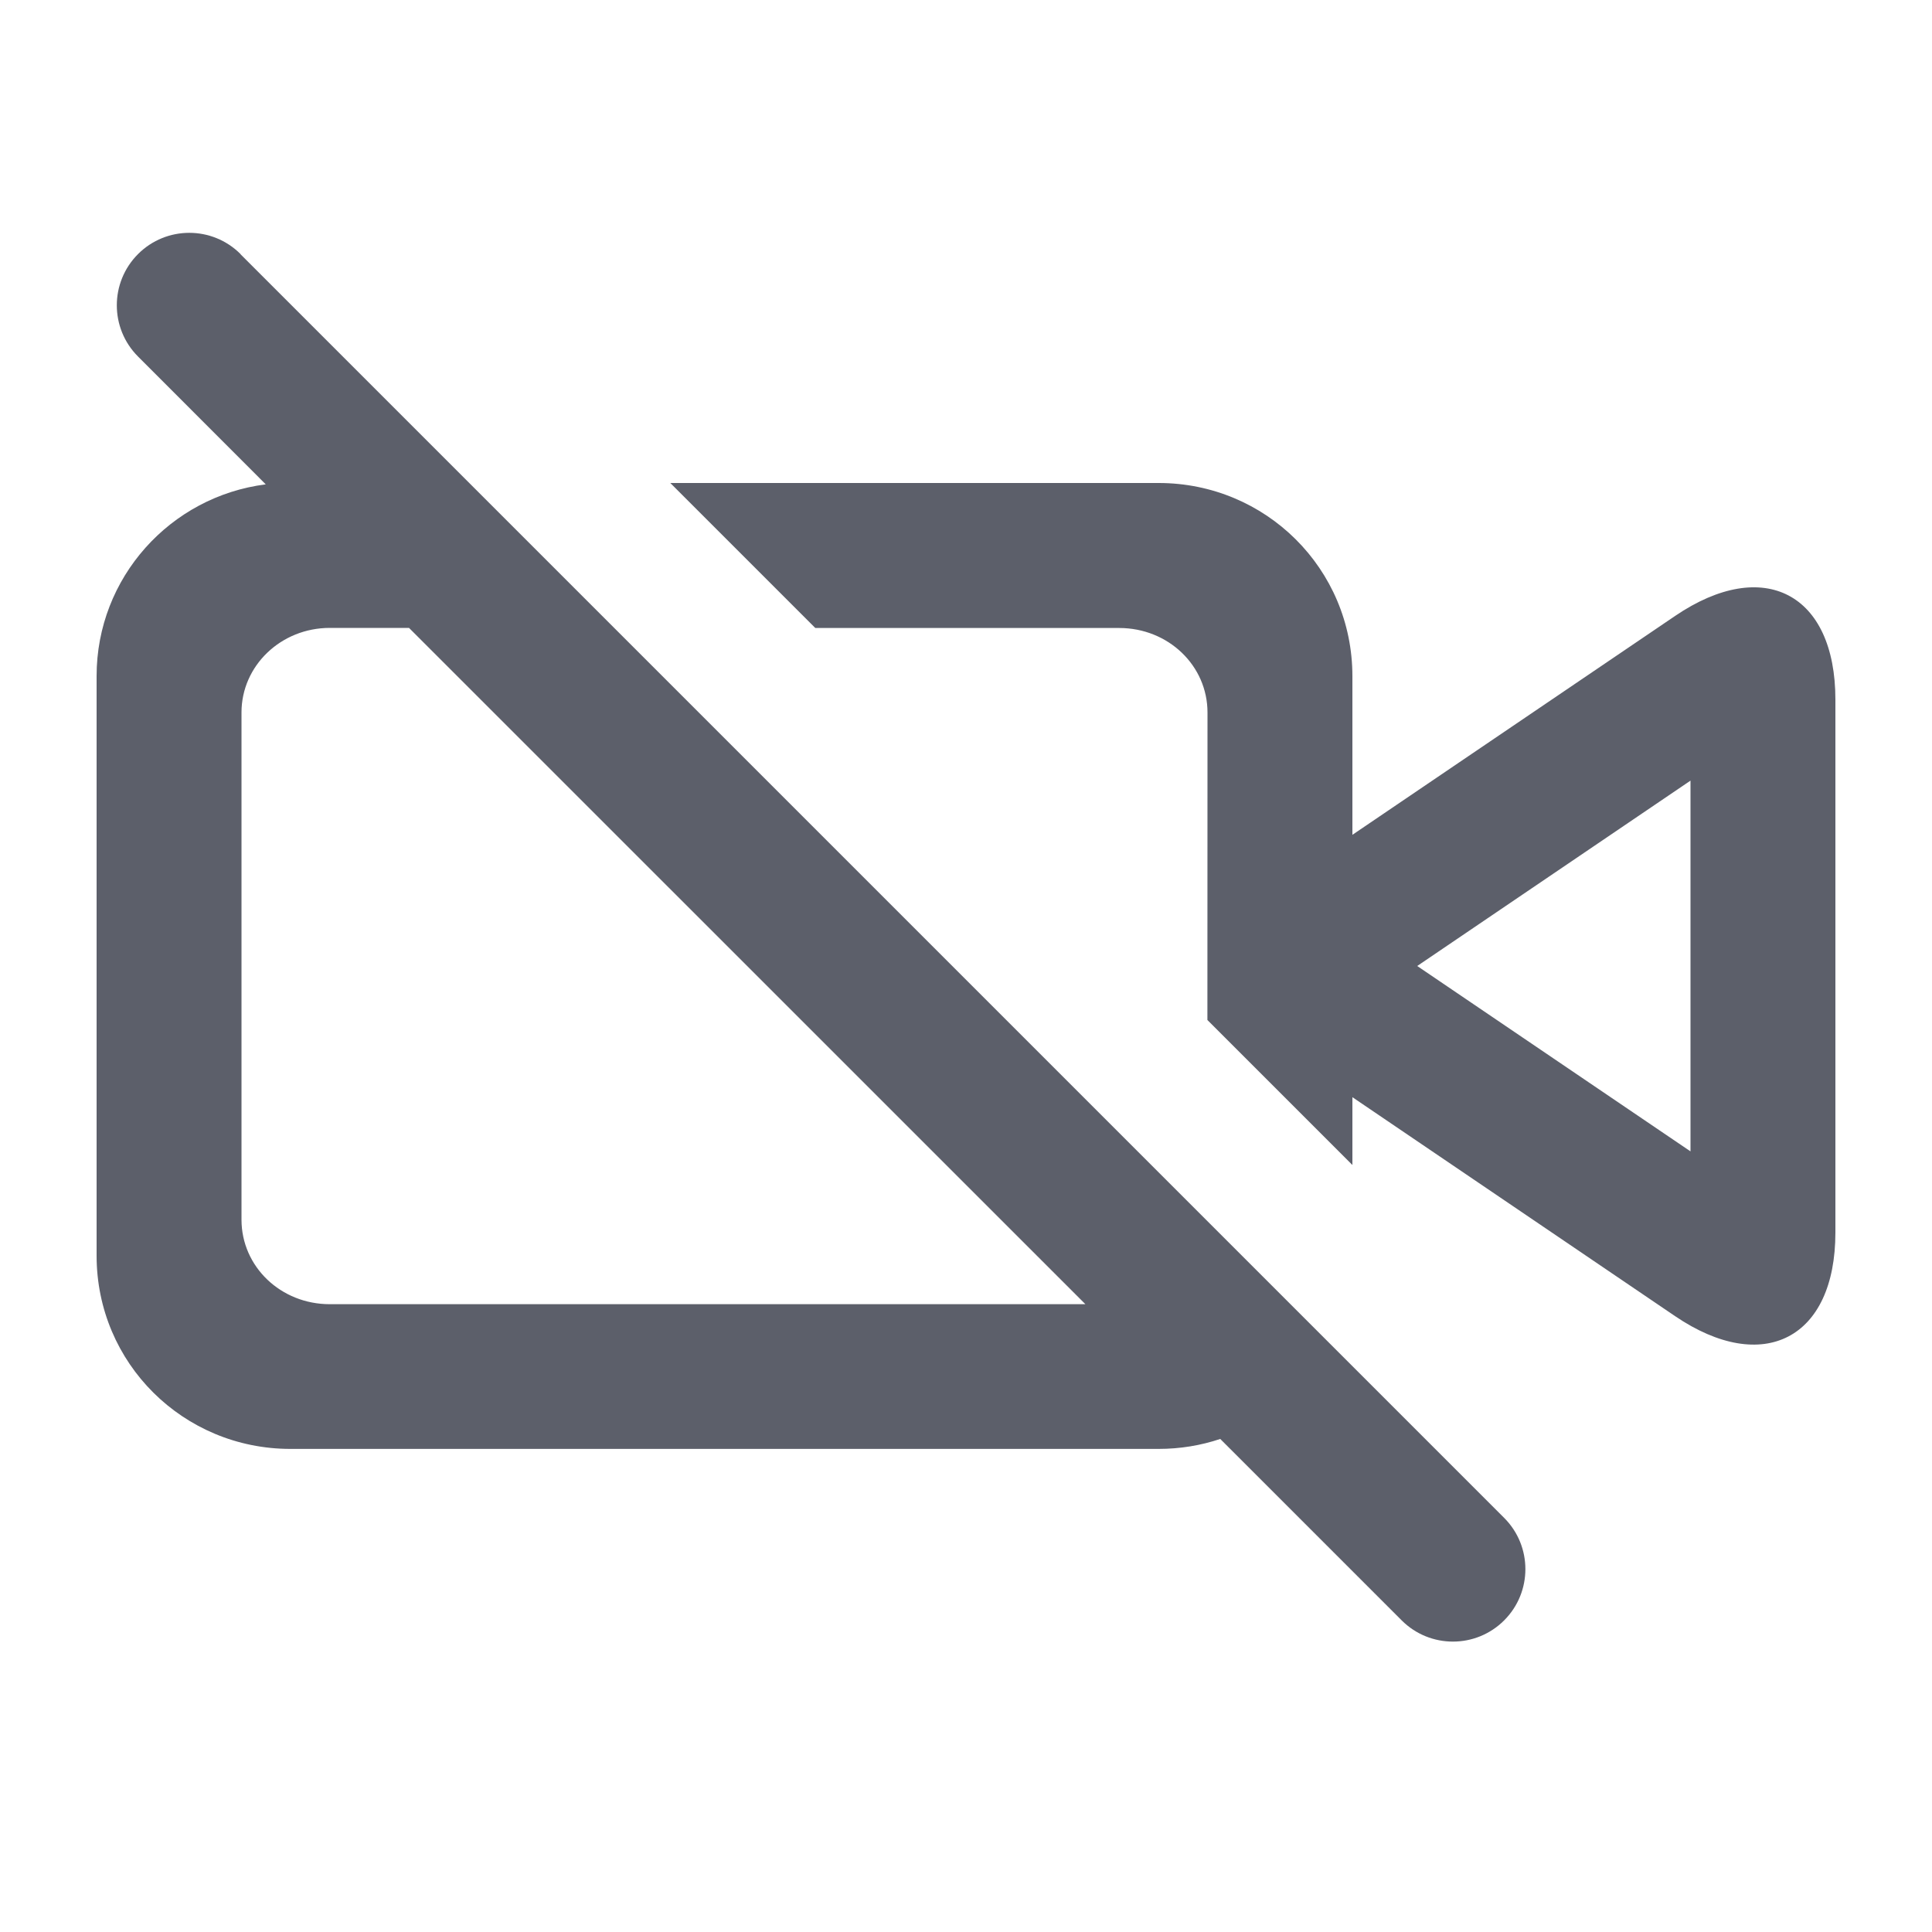
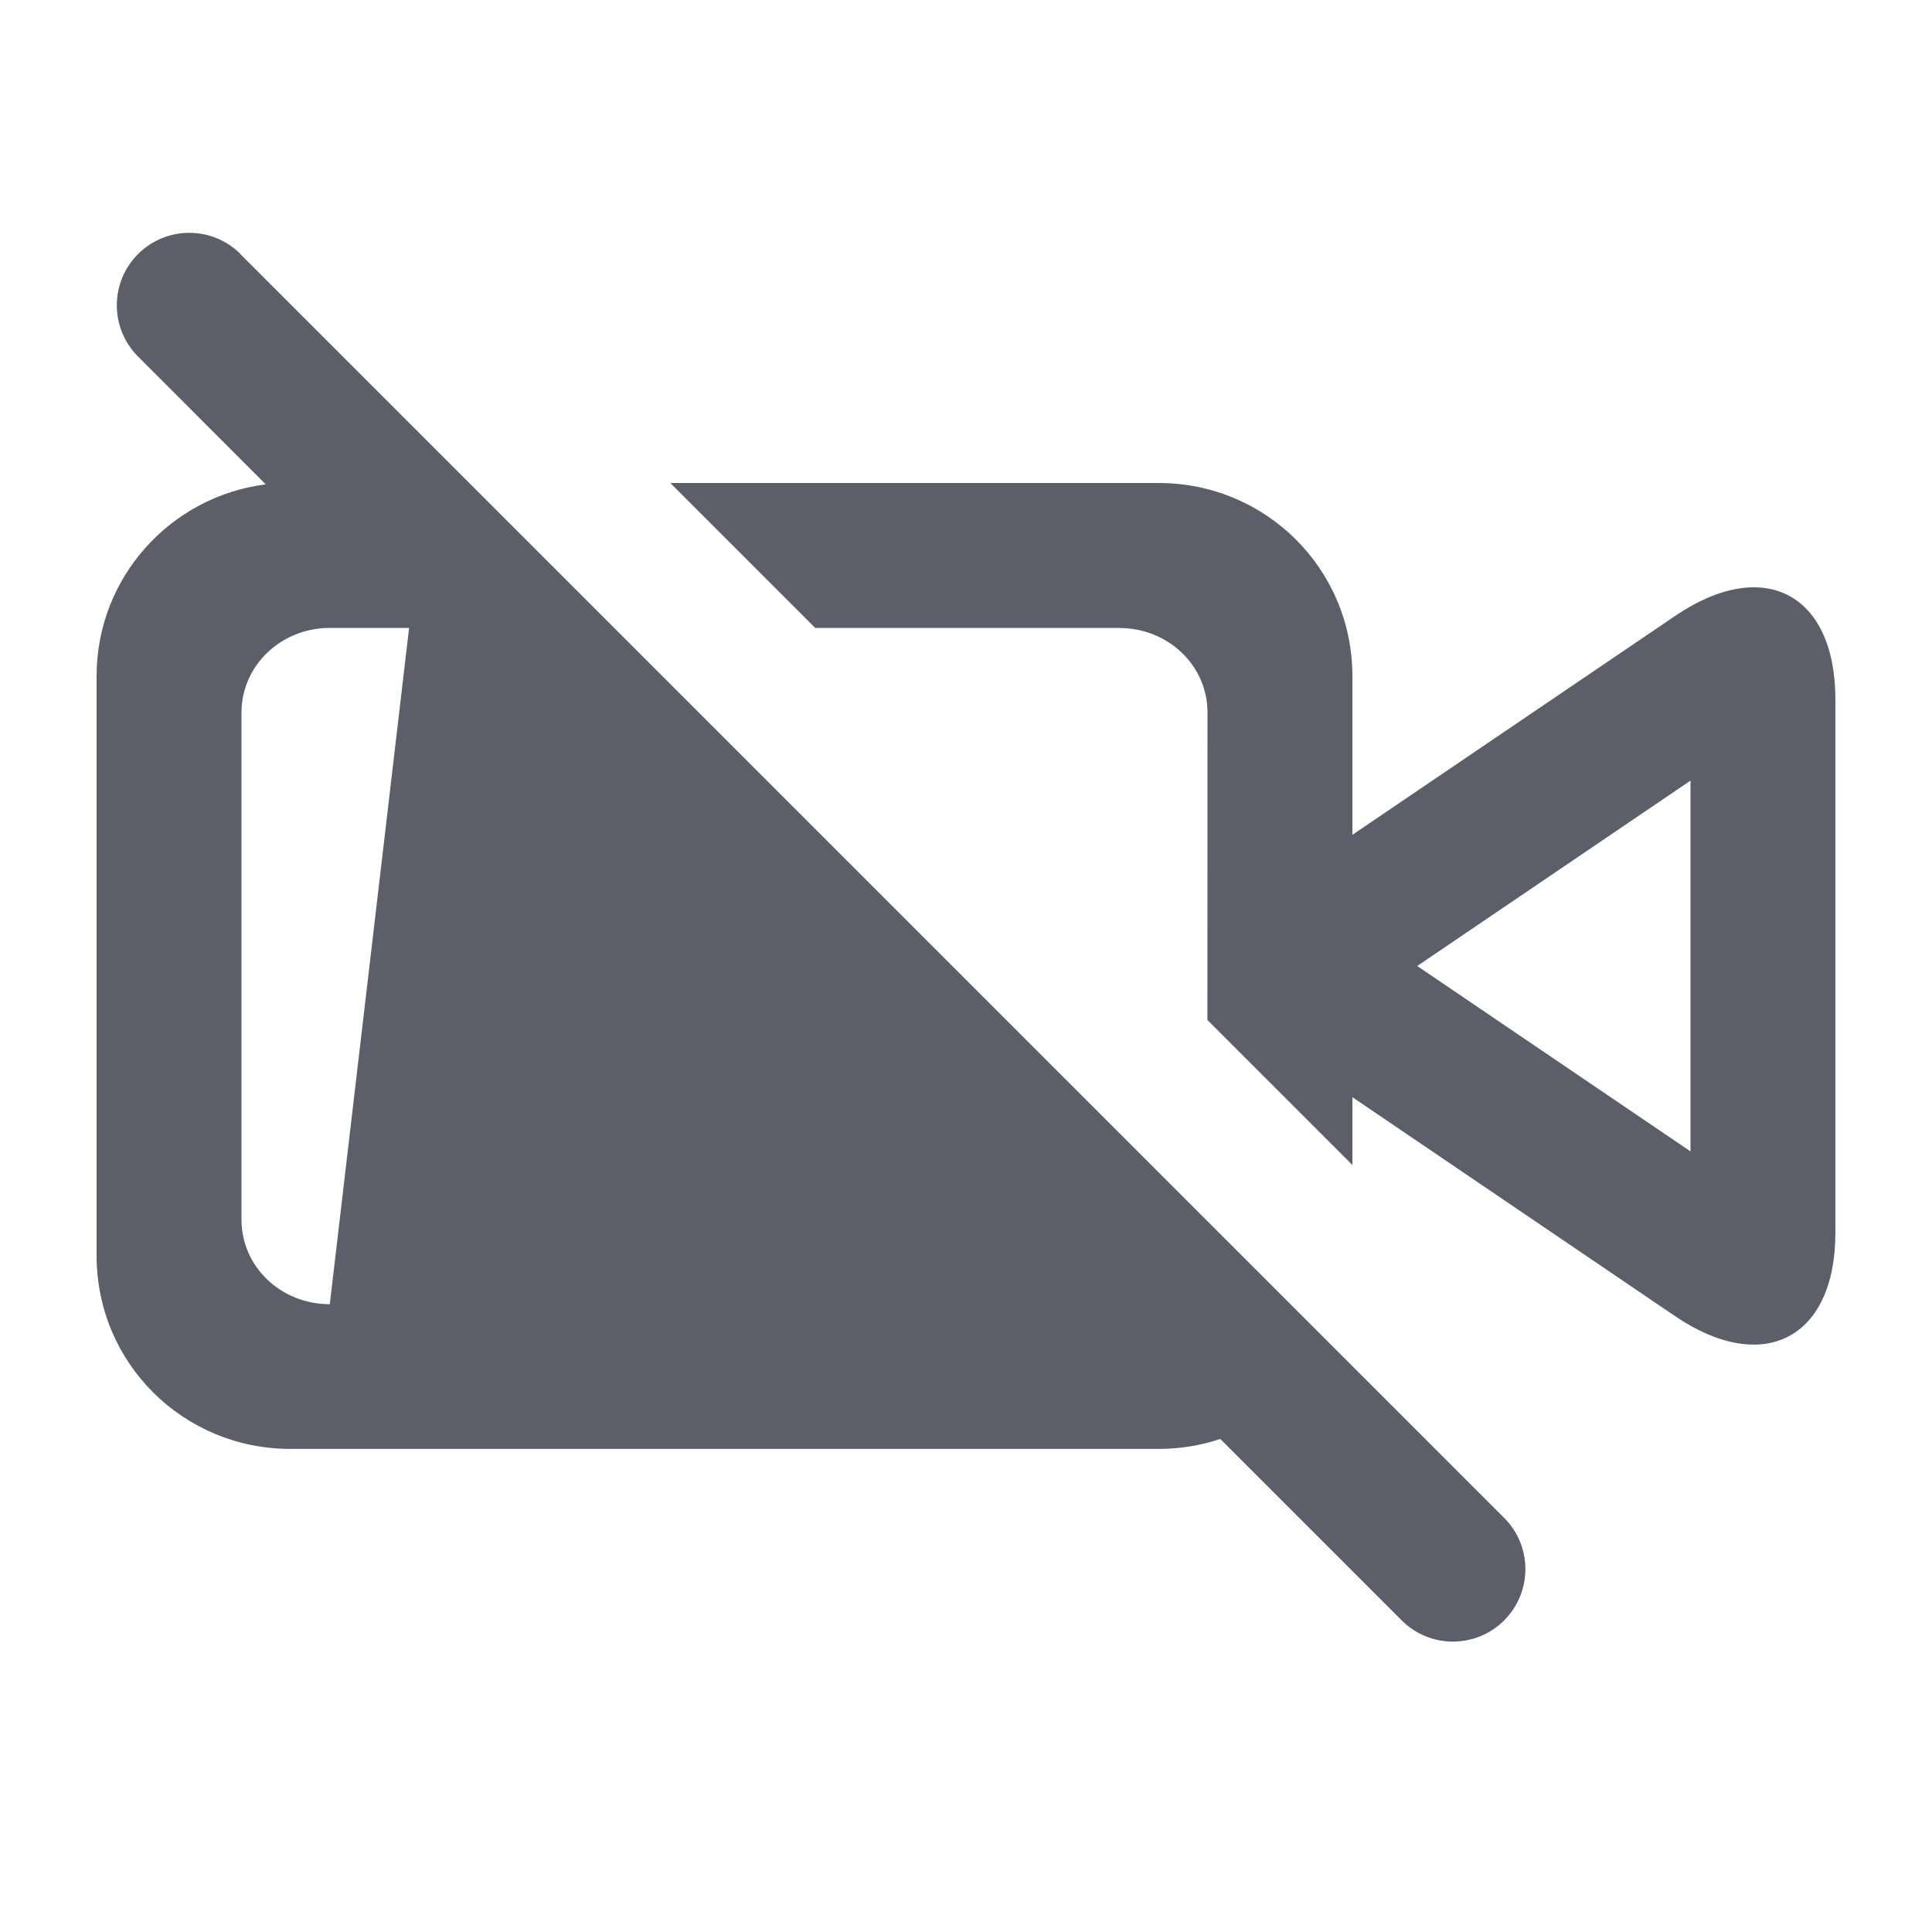
<svg xmlns="http://www.w3.org/2000/svg" version="1.1" width="20" height="20" viewBox="0 0 20 20">
-   <rect fill="#fff" x="0" y="0" width="20" height="20" />
-   <path fill="#5c5f6a" d="M2.49 2.632l13.081 13.081c0.293 0.293 0.293 0.768 0 1.061s-0.768 0.293-1.061 0l-1.878-1.878c-0.2 0.067-0.415 0.103-0.638 0.103h-8.988c-1.108 0-2.006-0.887-2.006-2v-6.001c0-1.018 0.763-1.859 1.751-1.984l-1.322-1.323c-0.293-0.293-0.293-0.768 0-1.061s0.768-0.293 1.061 0zM6.94 5l5.054 0c1.108 0 2.006 0.887 2.006 2v1.642l3.341-2.266c0.916-0.622 1.659-0.232 1.659 0.866v5.517c0 1.1-0.749 1.483-1.659 0.866l-3.341-2.267v0.702l-1.501-1.501 0.001-3.183c0-0.486-0.406-0.875-0.914-0.875l-3.146-0-1.5-1.5zM4.235 6.5l-0.821 0c-0.506 0-0.914 0.392-0.914 0.875v5.251c0 0.486 0.406 0.875 0.914 0.875l7.822-0-7.001-7zM17.5 8.081l-2.829 1.919 2.829 1.919v-3.839z" />
+   <path fill="#5c5f6a" d="M2.49 2.632l13.081 13.081c0.293 0.293 0.293 0.768 0 1.061s-0.768 0.293-1.061 0l-1.878-1.878c-0.2 0.067-0.415 0.103-0.638 0.103h-8.988c-1.108 0-2.006-0.887-2.006-2v-6.001c0-1.018 0.763-1.859 1.751-1.984l-1.322-1.323c-0.293-0.293-0.293-0.768 0-1.061s0.768-0.293 1.061 0zM6.94 5l5.054 0c1.108 0 2.006 0.887 2.006 2v1.642l3.341-2.266c0.916-0.622 1.659-0.232 1.659 0.866v5.517c0 1.1-0.749 1.483-1.659 0.866l-3.341-2.267v0.702l-1.501-1.501 0.001-3.183c0-0.486-0.406-0.875-0.914-0.875l-3.146-0-1.5-1.5zM4.235 6.5l-0.821 0c-0.506 0-0.914 0.392-0.914 0.875v5.251c0 0.486 0.406 0.875 0.914 0.875zM17.5 8.081l-2.829 1.919 2.829 1.919v-3.839z" />
</svg>